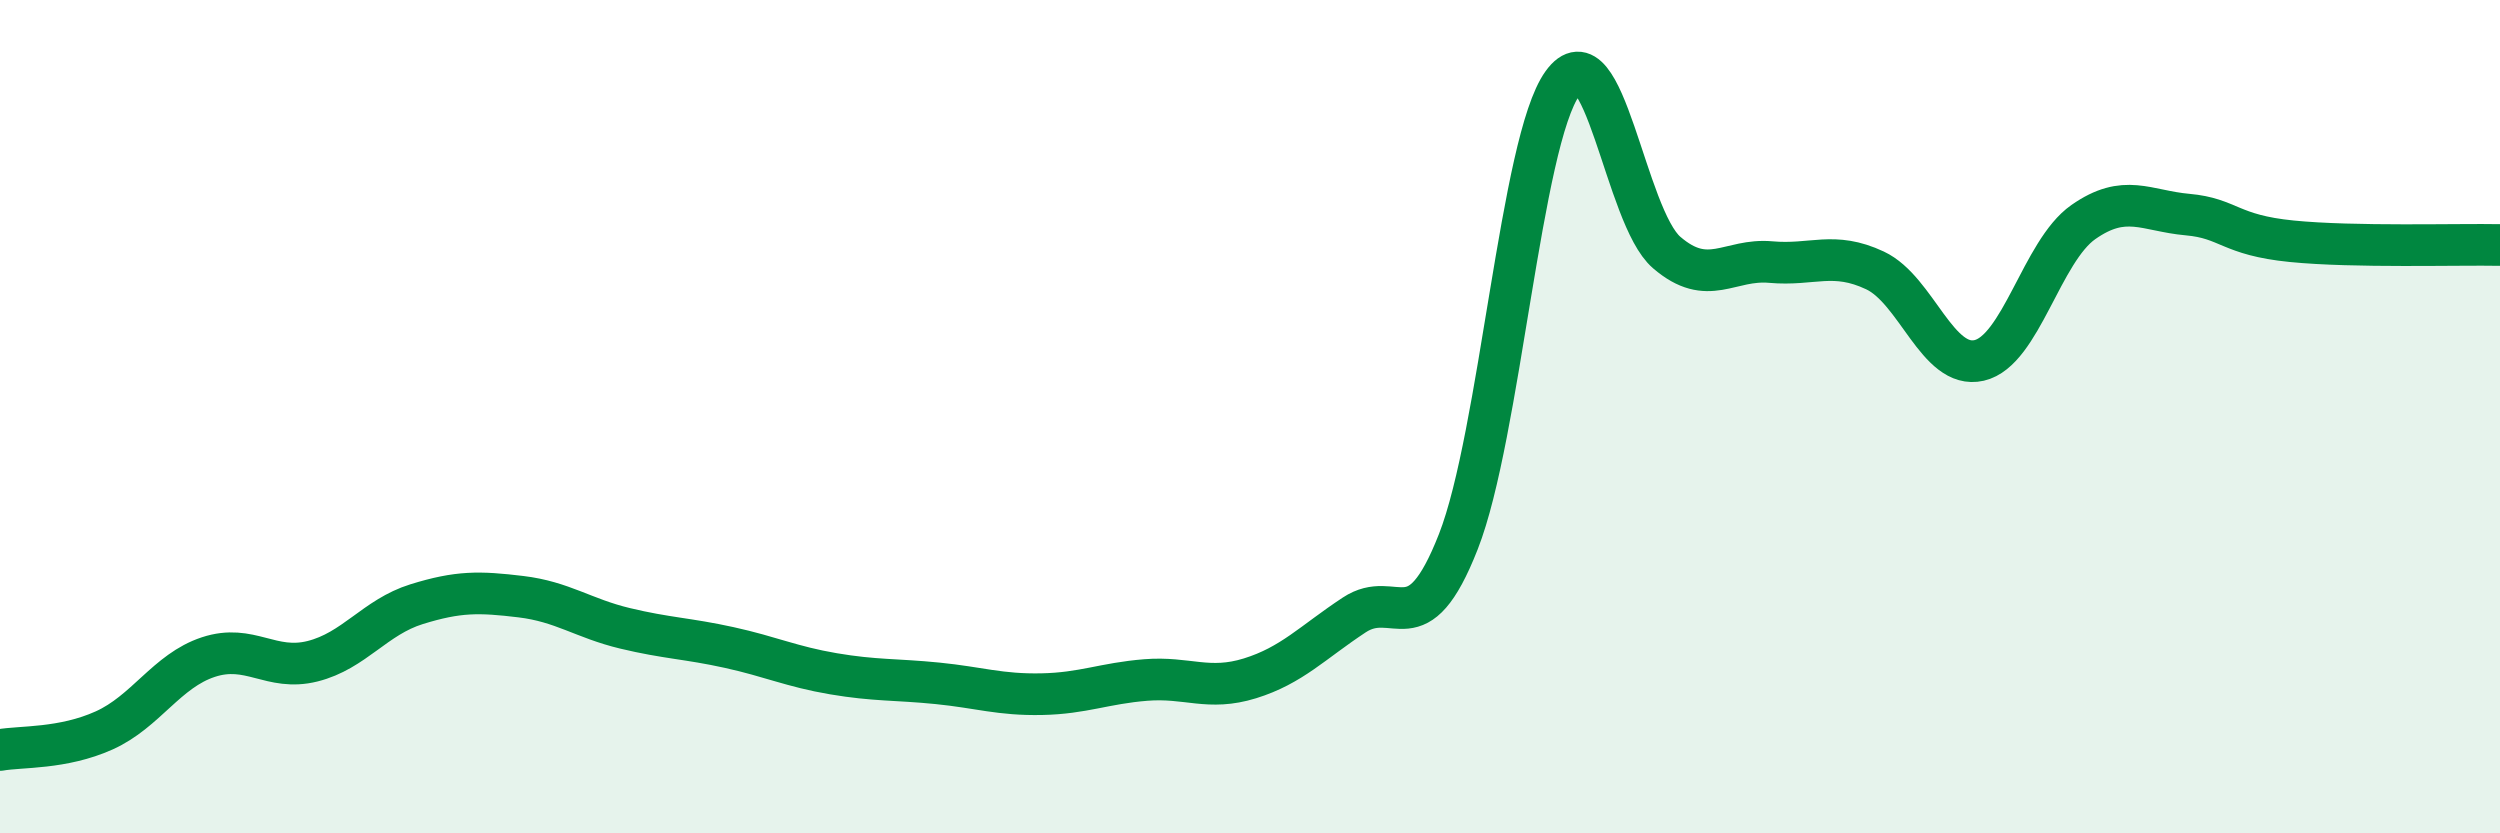
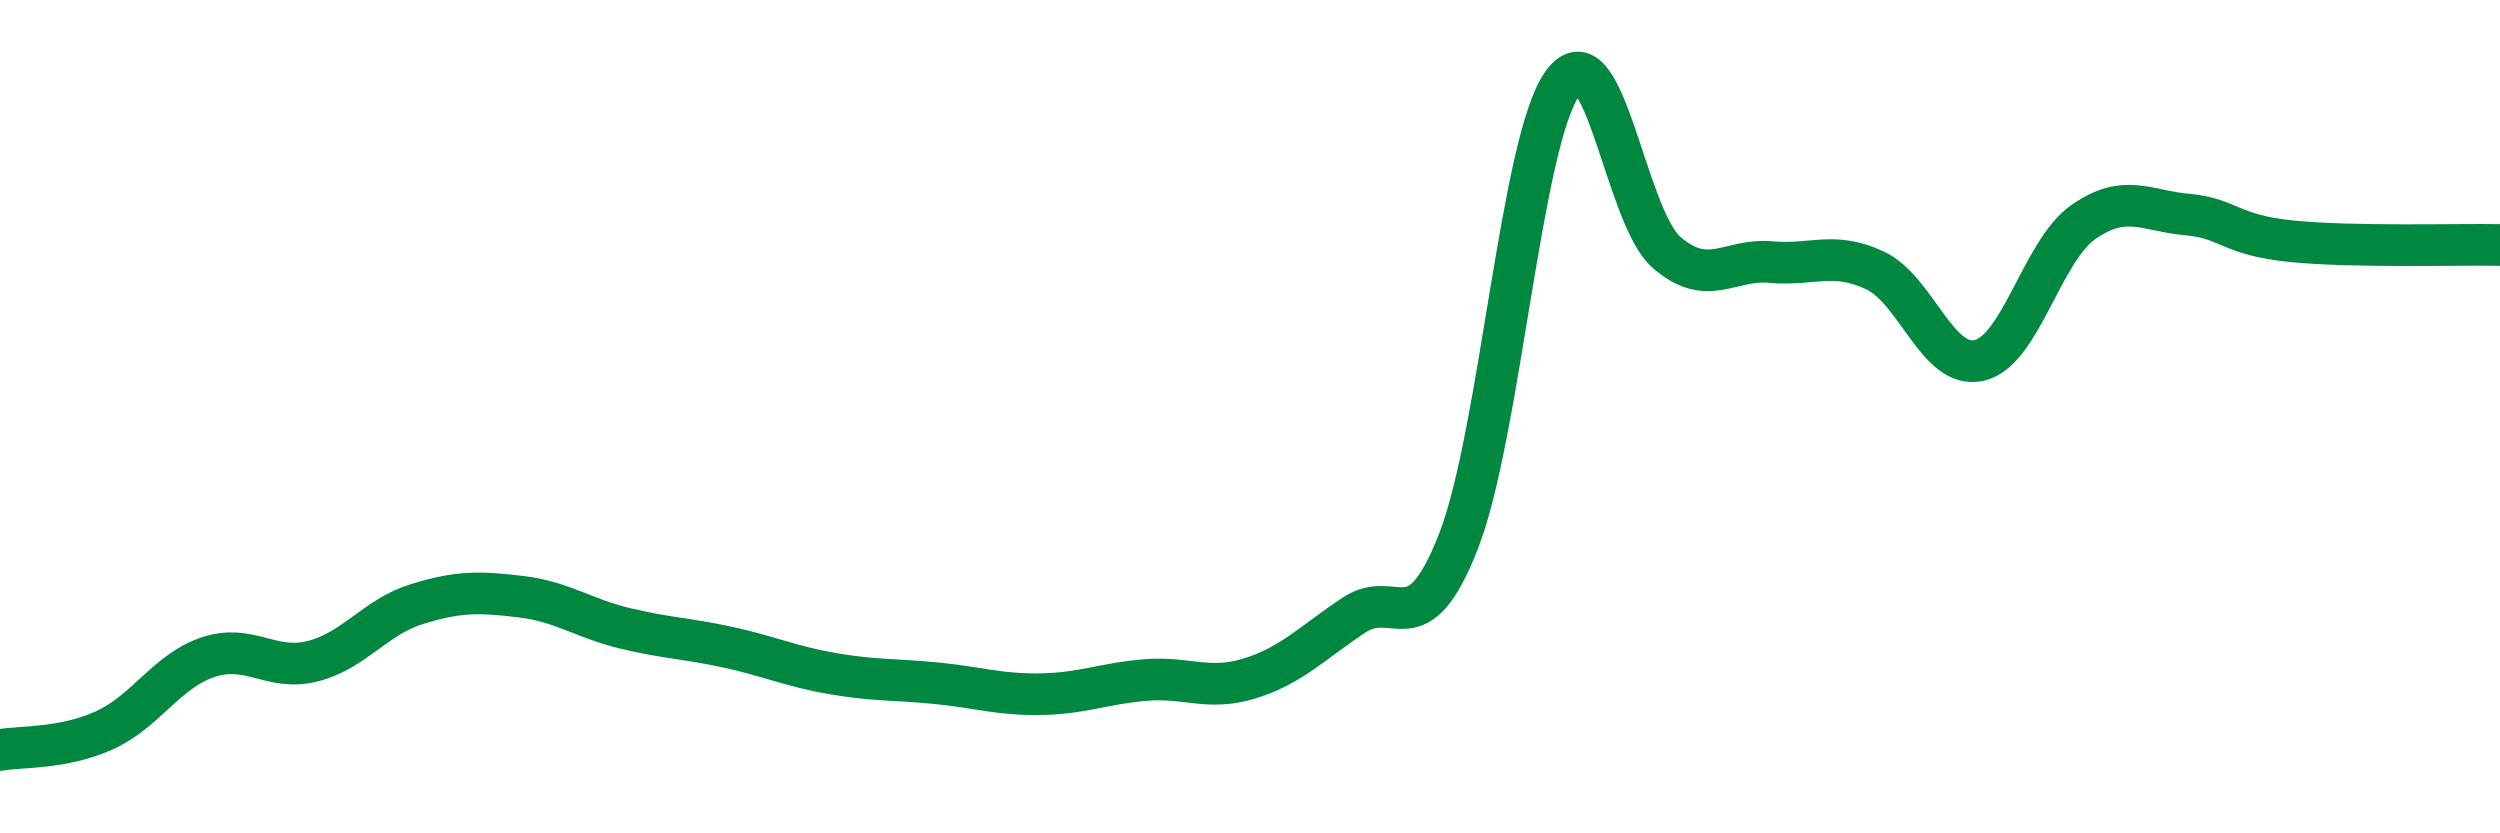
<svg xmlns="http://www.w3.org/2000/svg" width="60" height="20" viewBox="0 0 60 20">
-   <path d="M 0,18 C 0.5,17.91 1.5,17.98 2.5,17.53 C 3.5,17.08 4,16.1 5,15.77 C 6,15.44 6.5,16.12 7.5,15.87 C 8.5,15.62 9,14.81 10,14.5 C 11,14.19 11.5,14.2 12.5,14.32 C 13.5,14.44 14,14.84 15,15.08 C 16,15.32 16.5,15.32 17.5,15.54 C 18.5,15.76 19,16 20,16.17 C 21,16.34 21.5,16.3 22.5,16.4 C 23.5,16.5 24,16.68 25,16.66 C 26,16.64 26.5,16.4 27.5,16.32 C 28.5,16.24 29,16.59 30,16.28 C 31,15.97 31.5,15.42 32.5,14.76 C 33.5,14.1 34,15.55 35,13 C 36,10.45 36.5,3.39 37.5,2 C 38.5,0.61 39,5.2 40,6.06 C 41,6.92 41.5,6.2 42.5,6.29 C 43.5,6.38 44,6.02 45,6.49 C 46,6.96 46.5,8.88 47.5,8.65 C 48.5,8.42 49,6.03 50,5.33 C 51,4.63 51.5,5.06 52.5,5.15 C 53.5,5.24 53.5,5.64 55,5.79 C 56.5,5.94 59,5.86 60,5.88L60 20L0 20Z" fill="#008740" opacity="0.1" stroke-linecap="round" stroke-linejoin="round" />
  <path d="M 0,18 C 0.5,17.91 1.5,17.98 2.5,17.53 C 3.5,17.08 4,16.1 5,15.77 C 6,15.44 6.5,16.12 7.5,15.87 C 8.5,15.62 9,14.81 10,14.5 C 11,14.19 11.5,14.2 12.5,14.32 C 13.5,14.44 14,14.84 15,15.08 C 16,15.32 16.5,15.32 17.5,15.54 C 18.5,15.76 19,16 20,16.17 C 21,16.34 21.5,16.3 22.5,16.4 C 23.5,16.5 24,16.68 25,16.66 C 26,16.64 26.5,16.4 27.5,16.32 C 28.5,16.24 29,16.59 30,16.28 C 31,15.97 31.5,15.42 32.5,14.76 C 33.5,14.1 34,15.55 35,13 C 36,10.45 36.5,3.39 37.5,2 C 38.5,0.61 39,5.2 40,6.06 C 41,6.92 41.5,6.2 42.5,6.29 C 43.5,6.38 44,6.02 45,6.49 C 46,6.96 46.5,8.88 47.5,8.65 C 48.5,8.42 49,6.03 50,5.33 C 51,4.63 51.5,5.06 52.5,5.15 C 53.5,5.24 53.5,5.64 55,5.79 C 56.5,5.94 59,5.86 60,5.88" stroke="#008740" stroke-width="1" fill="none" stroke-linecap="round" stroke-linejoin="round" />
</svg>